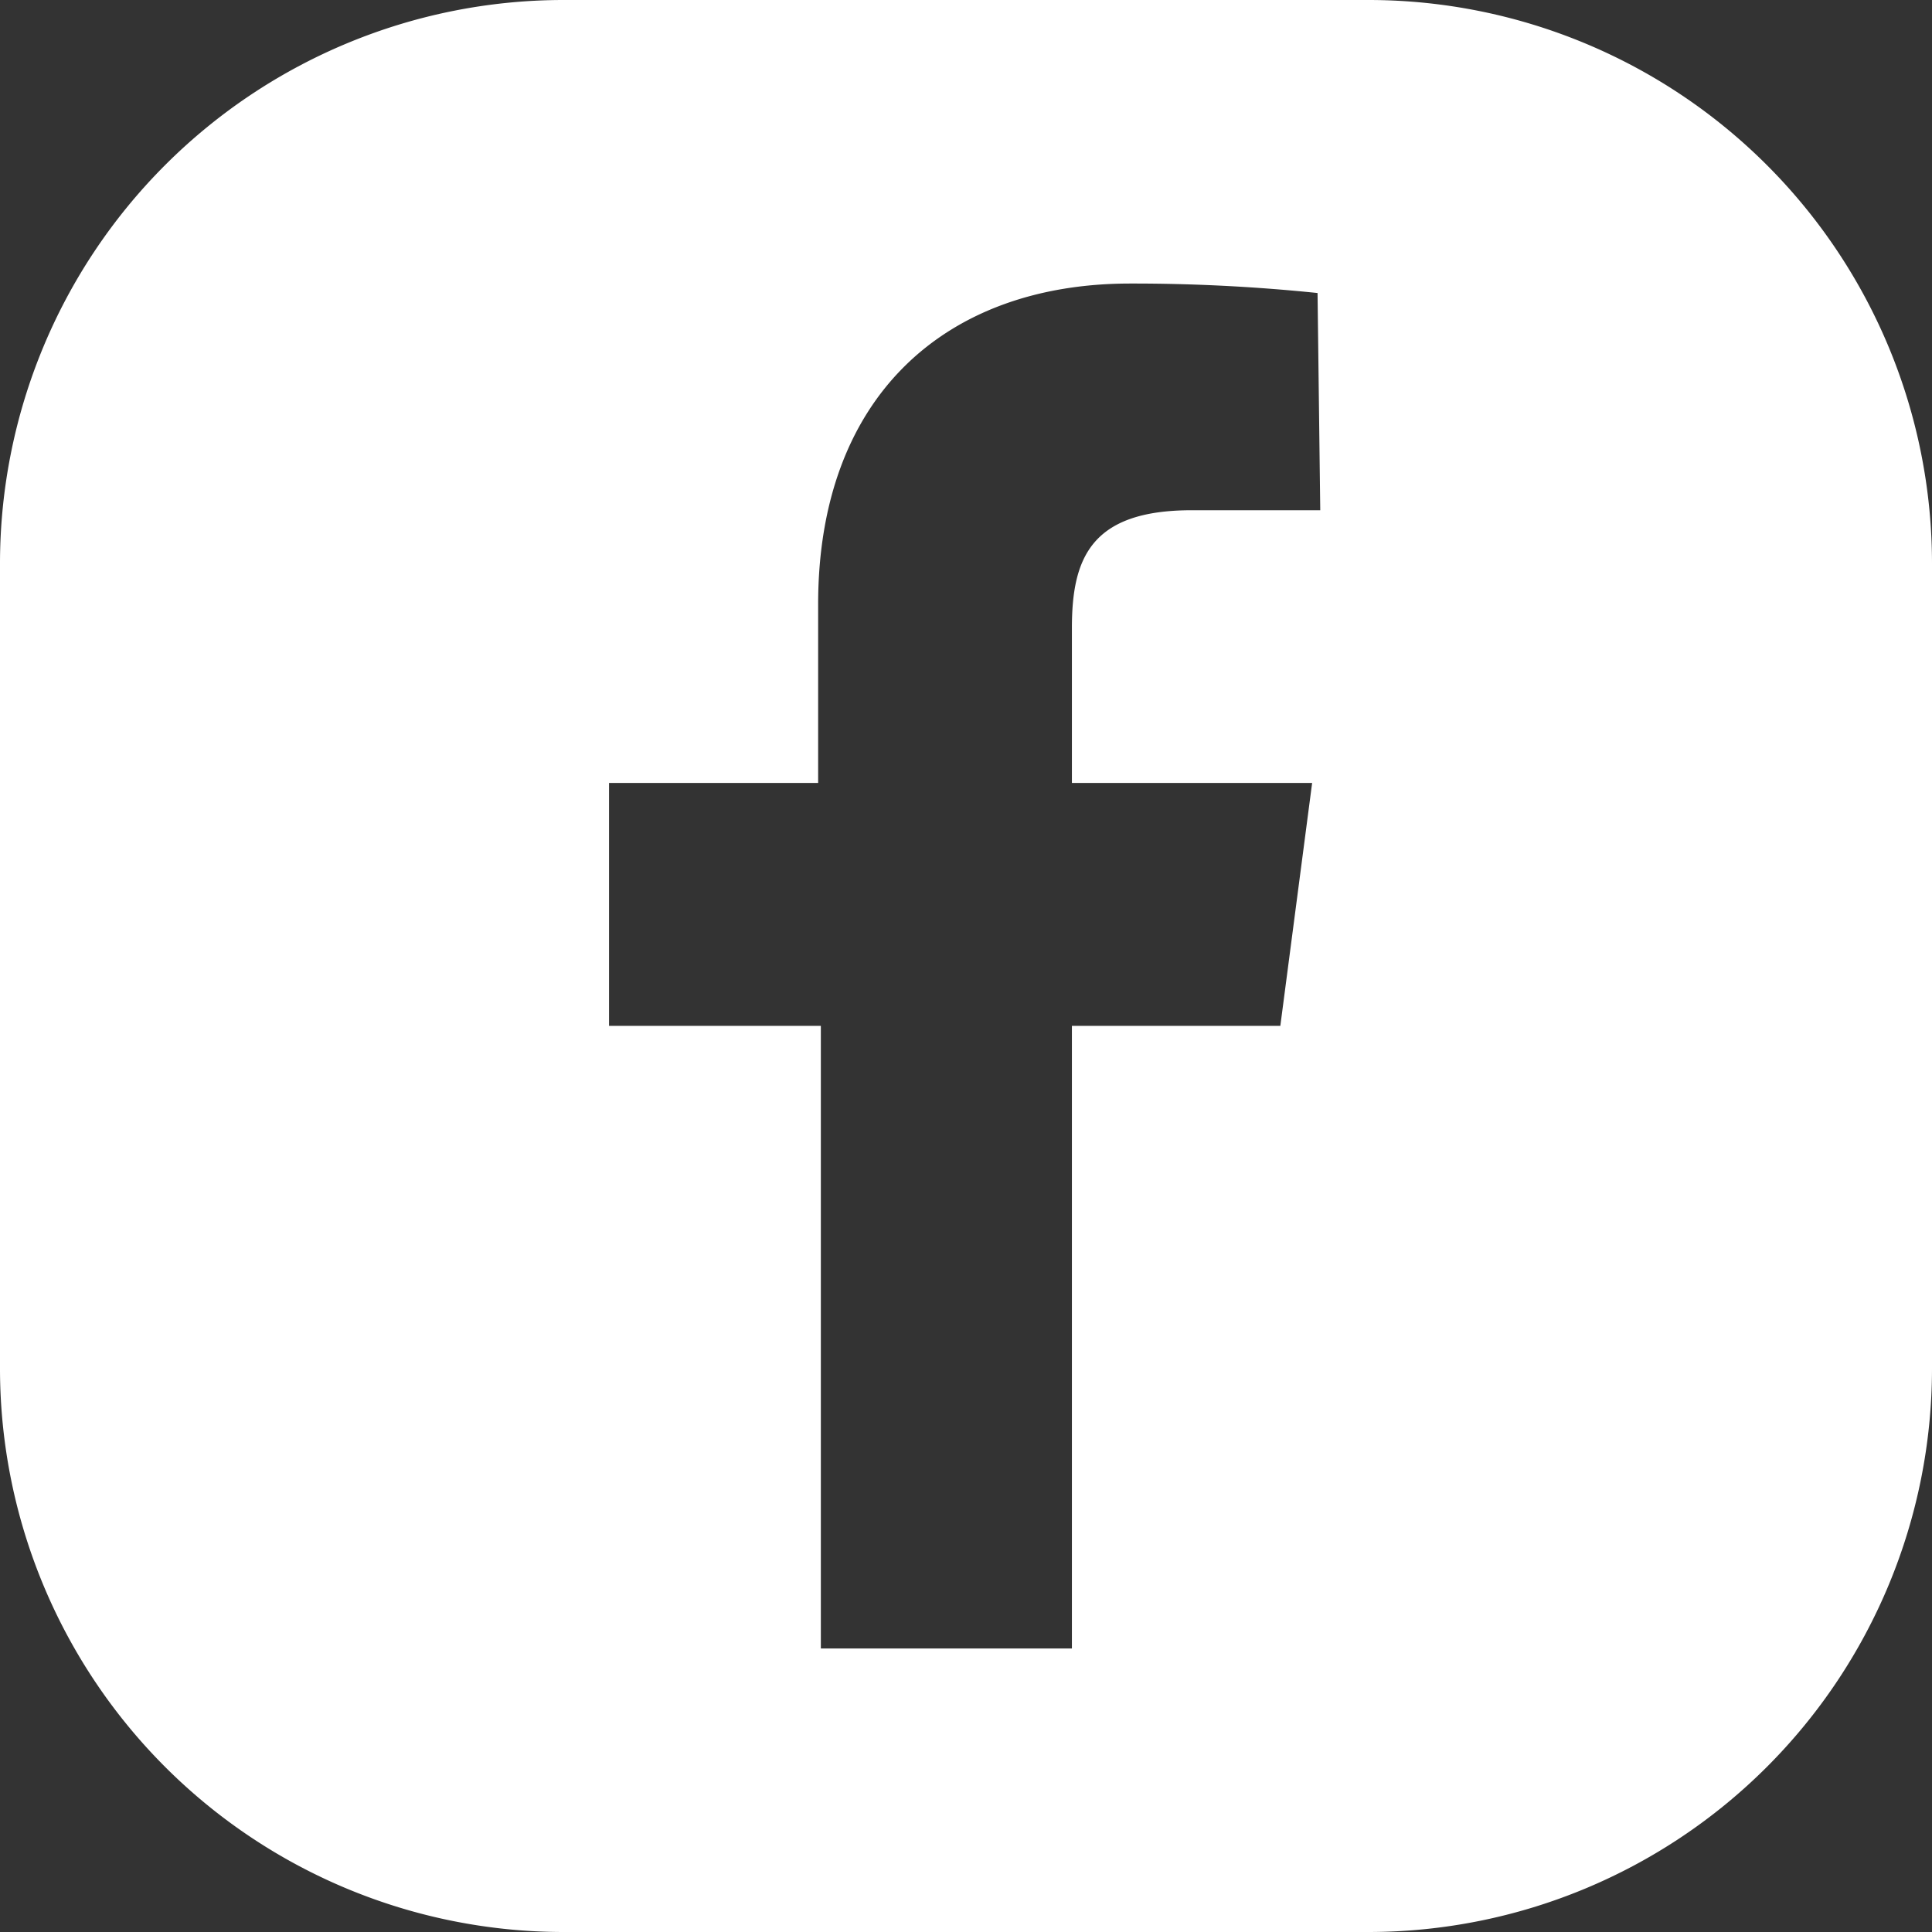
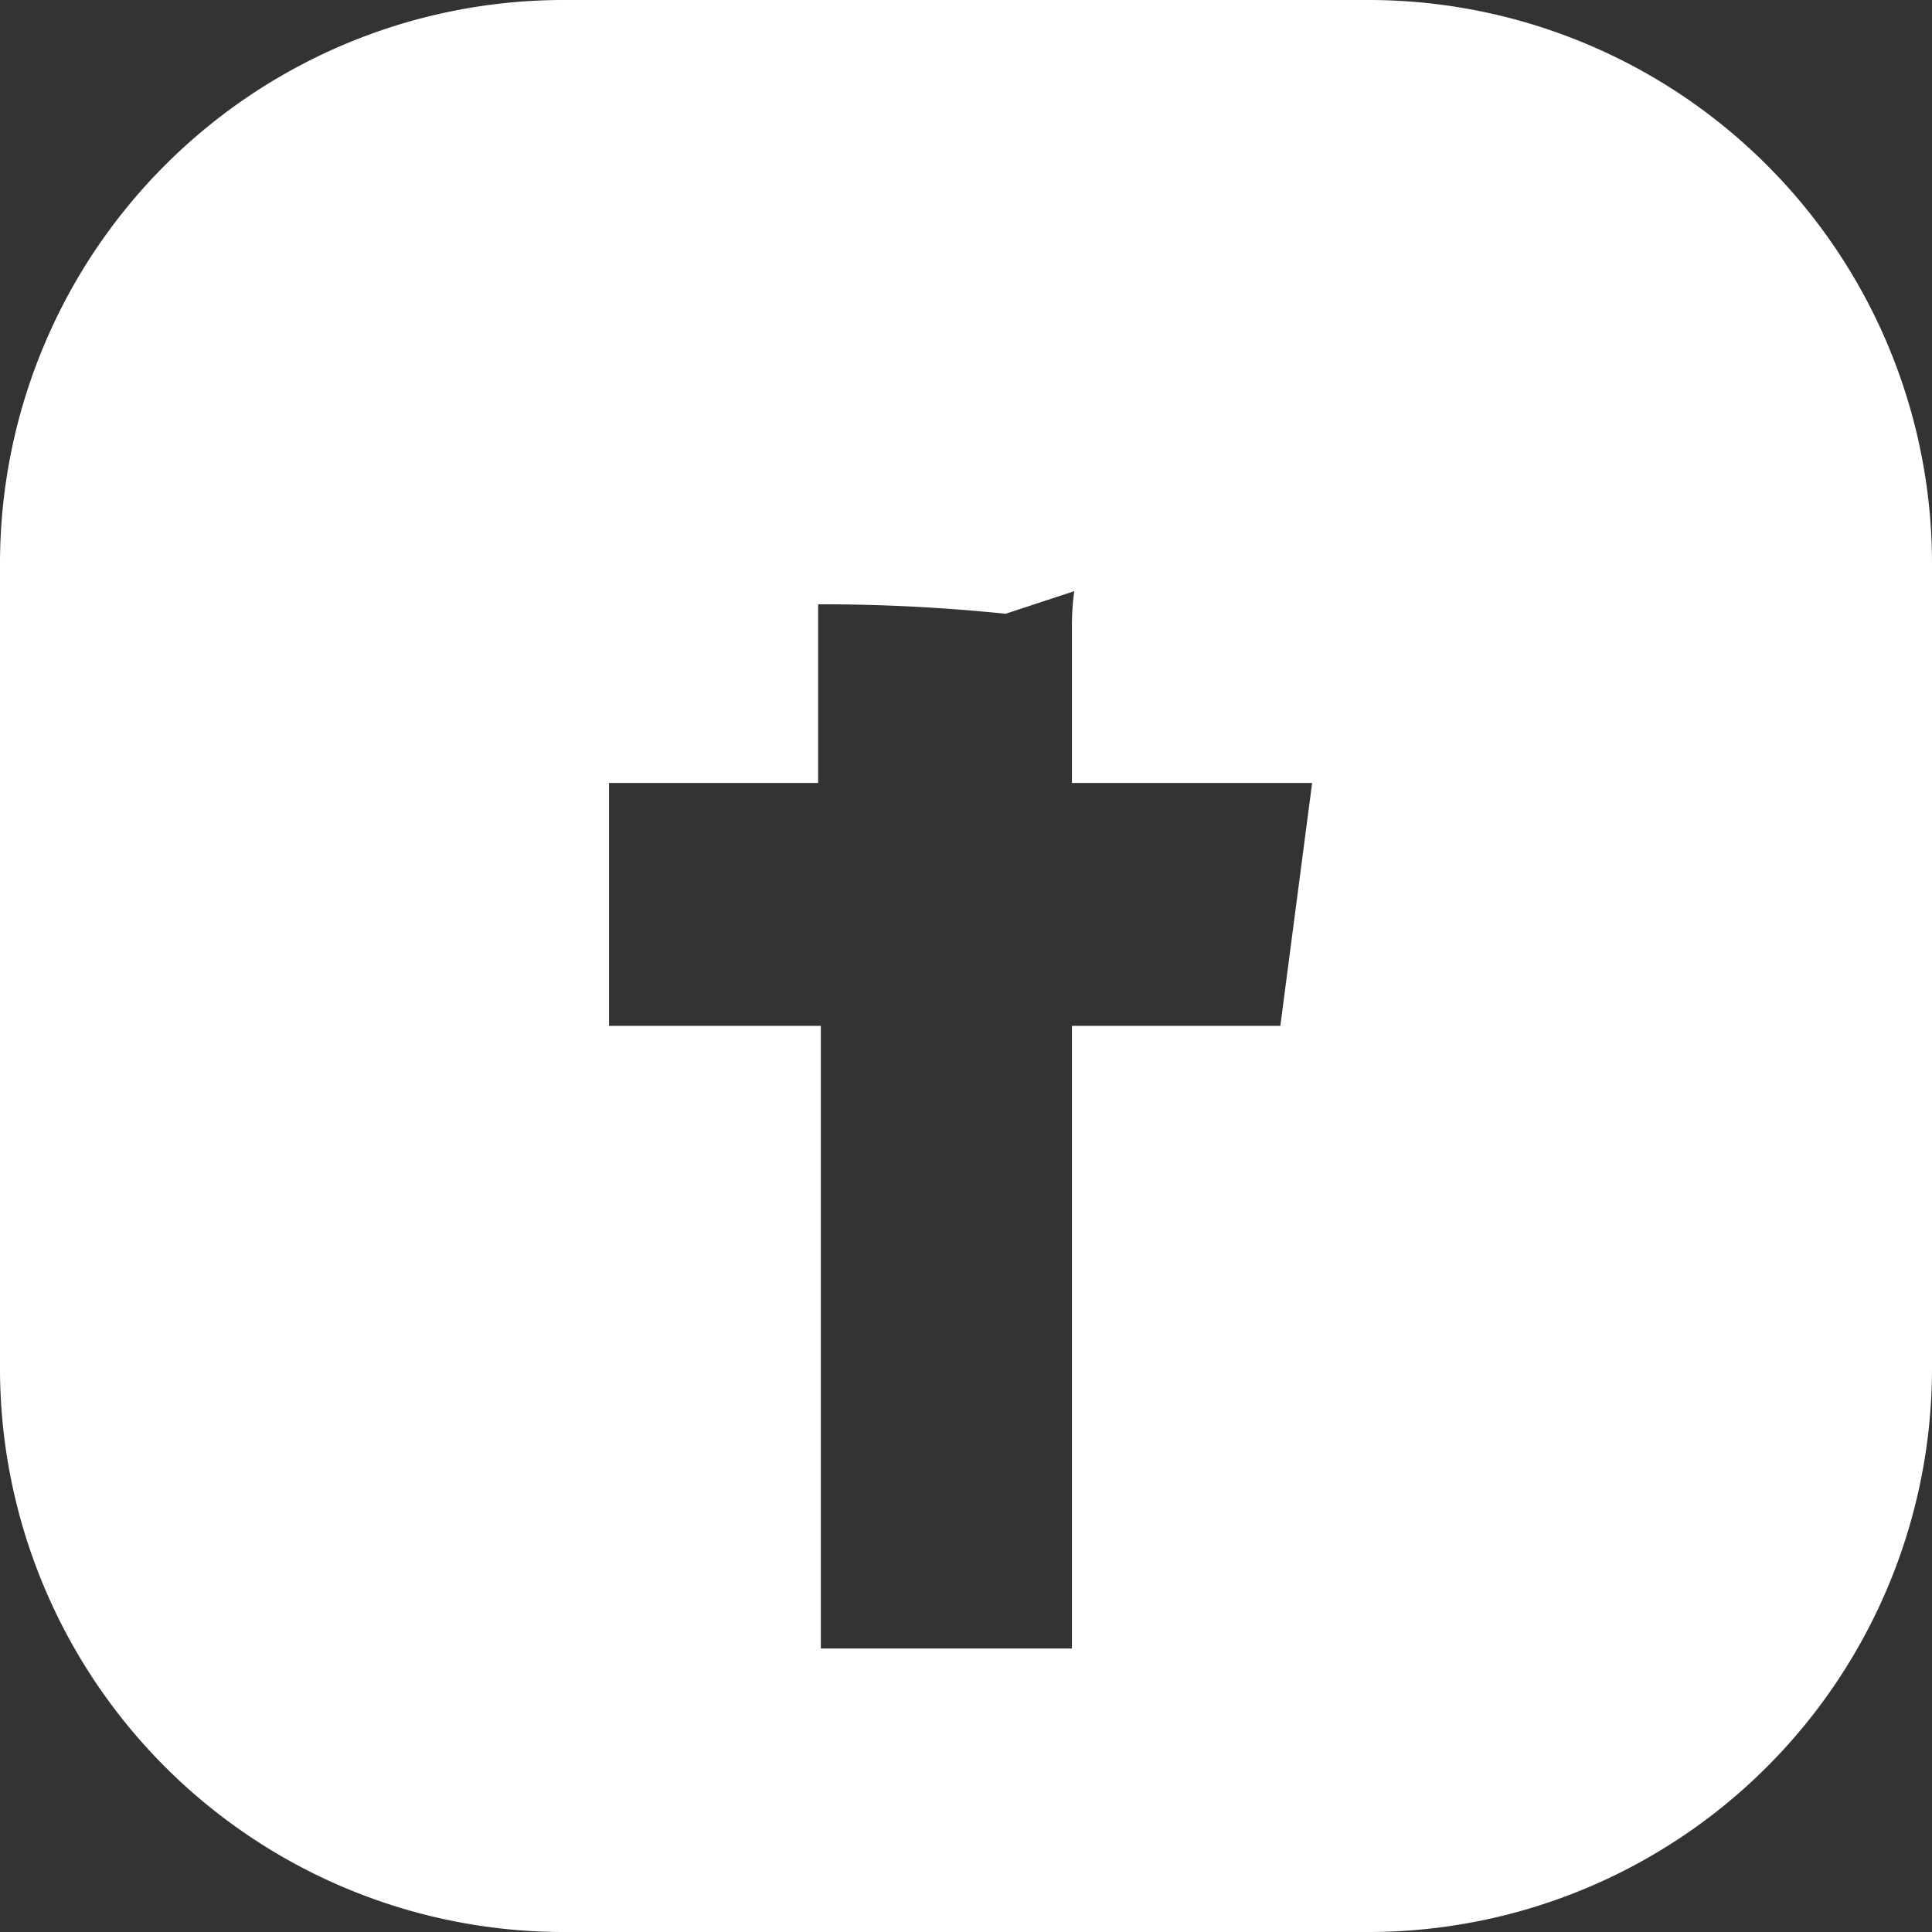
<svg xmlns="http://www.w3.org/2000/svg" id="Layer_1" data-name="Layer 1" viewBox="0 0 28.55 28.55">
  <rect x="0" y="0" width="28.55" height="28.55" fill="#333333" stroke="none" />
-   <path d="M20.23,0H8.32A8.33,8.33,0,0,0,0,8.32V20.23a8.33,8.33,0,0,0,8.32,8.32H20.23a8.33,8.33,0,0,0,8.32-8.32V8.32A8.33,8.33,0,0,0,20.23,0Zm-.72,7.54h-1.9c-1.49,0-1.77.71-1.77,1.74v2.29h3.55l-.47,3.59H15.84v9.2H12.13v-9.2H9V11.57h3.09V8.93c0-3.07,1.88-4.74,4.61-4.74a26.5,26.5,0,0,1,2.77.14Z" style="fill:#fff" />
+   <path d="M20.23,0H8.32A8.33,8.33,0,0,0,0,8.32V20.23a8.33,8.33,0,0,0,8.32,8.32H20.23a8.33,8.33,0,0,0,8.32-8.32V8.32A8.33,8.33,0,0,0,20.23,0Zm-.72,7.54h-1.9c-1.49,0-1.77.71-1.77,1.74v2.29h3.55l-.47,3.59H15.84v9.2H12.13v-9.2H9V11.57h3.09V8.93a26.5,26.5,0,0,1,2.77.14Z" style="fill:#fff" />
</svg>